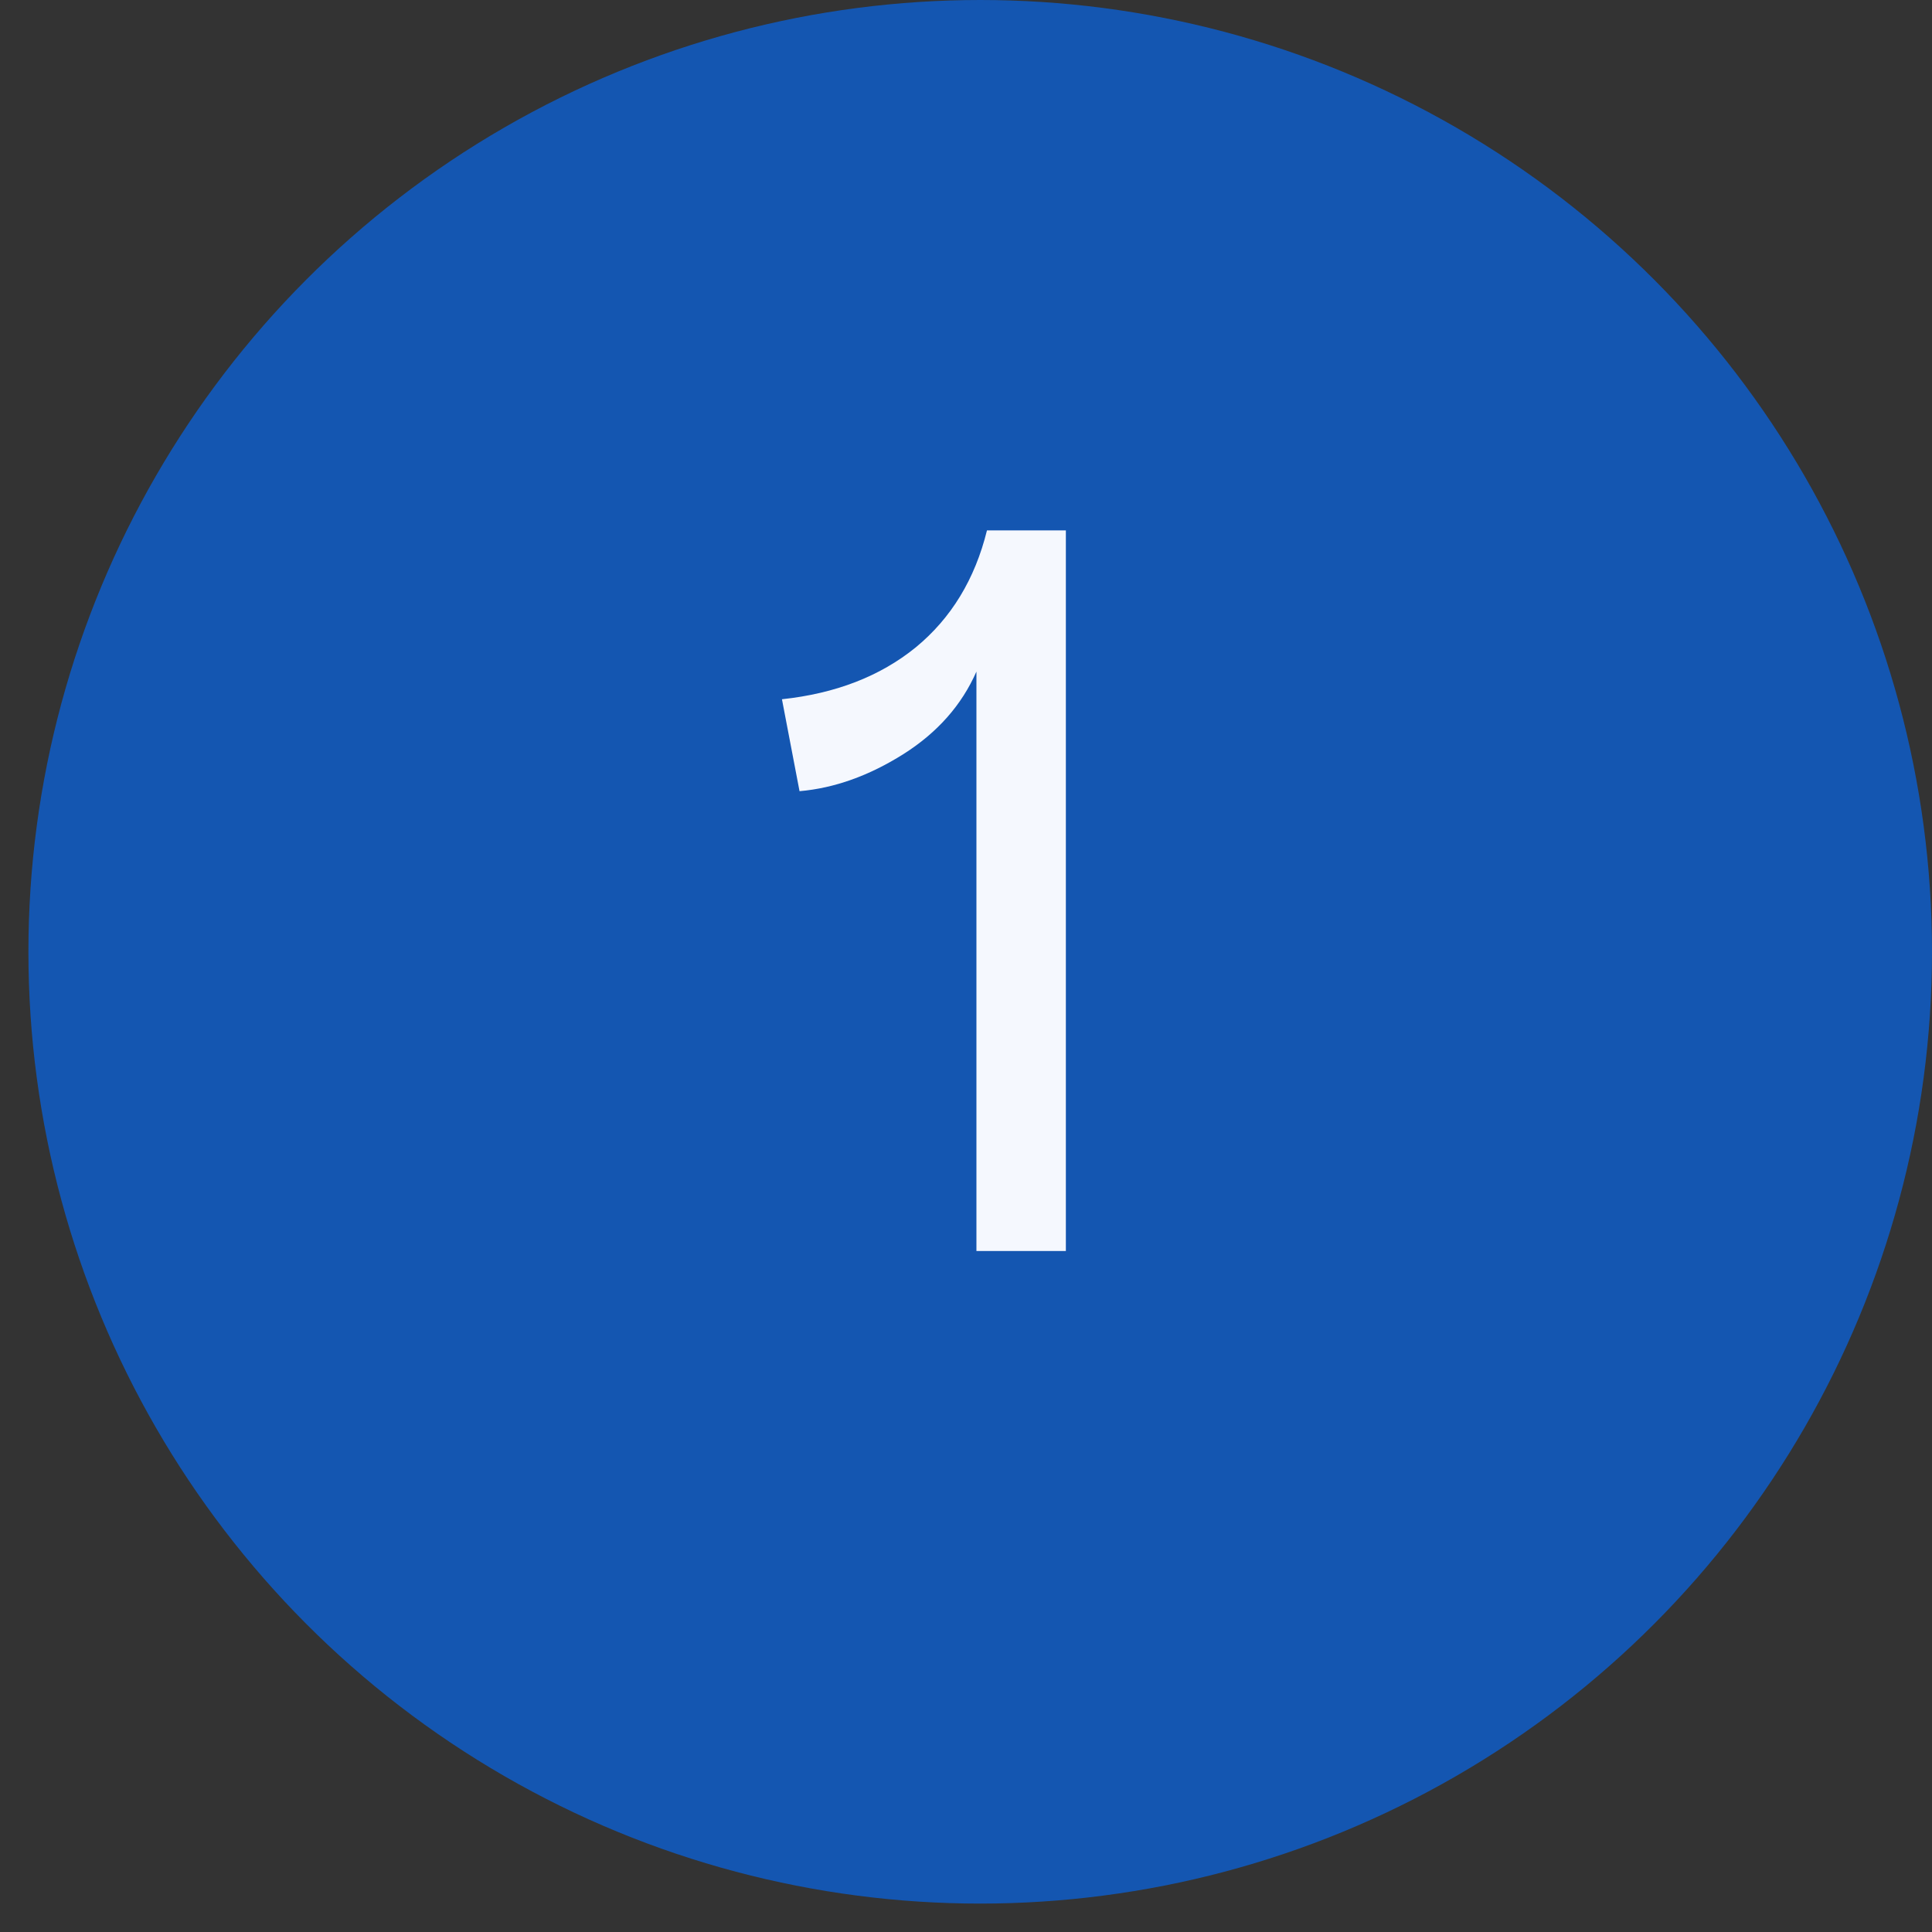
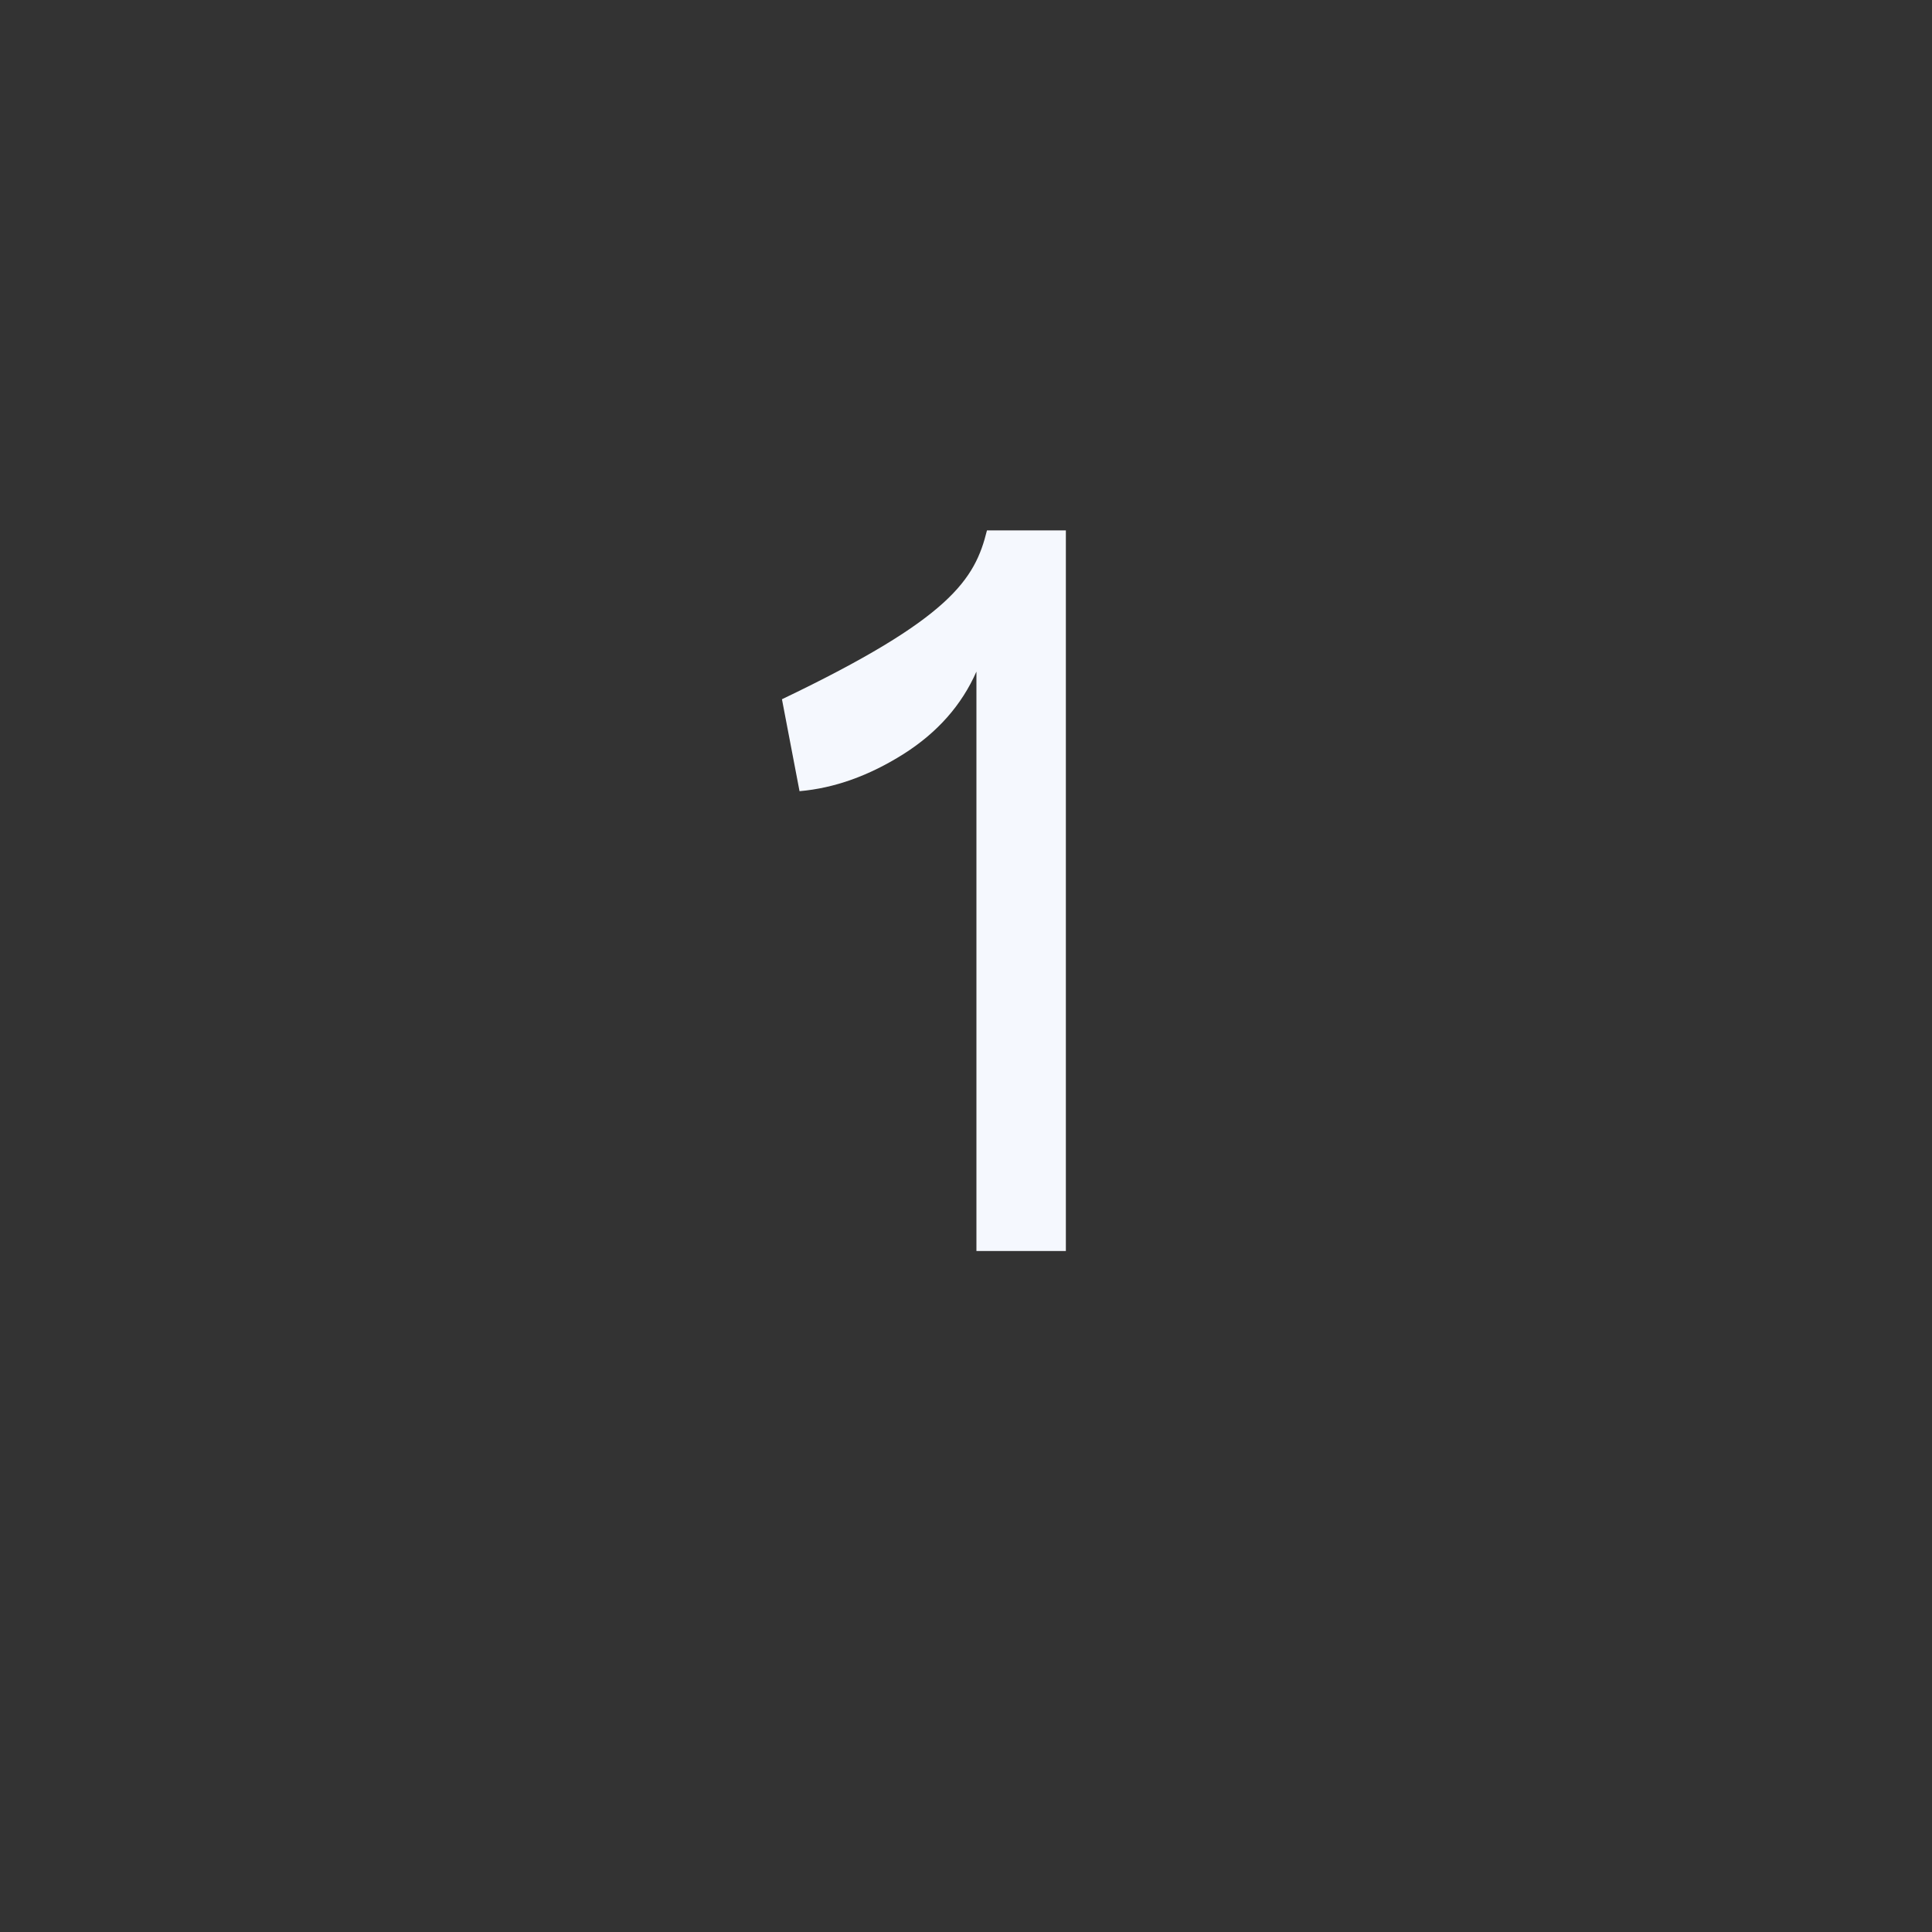
<svg xmlns="http://www.w3.org/2000/svg" width="68" height="68" viewBox="0 0 68 68" fill="none">
  <rect x="0" y="0" width="68" height="68" fill="#333333" stroke="none" />
-   <circle cx="34.5" cy="33.5" r="33.5" fill="#1456B1" />
-   <path d="M34.367 44.031V23.638C33.848 24.817 32.993 25.784 31.802 26.539C30.587 27.305 29.367 27.741 28.141 27.847L27.522 24.611C29.408 24.41 30.977 23.803 32.227 22.789C33.476 21.763 34.314 20.389 34.738 18.668H37.515V44.031H34.367Z" fill="#F5F8FE" />
+   <path d="M34.367 44.031V23.638C33.848 24.817 32.993 25.784 31.802 26.539C30.587 27.305 29.367 27.741 28.141 27.847L27.522 24.611C33.476 21.763 34.314 20.389 34.738 18.668H37.515V44.031H34.367Z" fill="#F5F8FE" />
</svg>